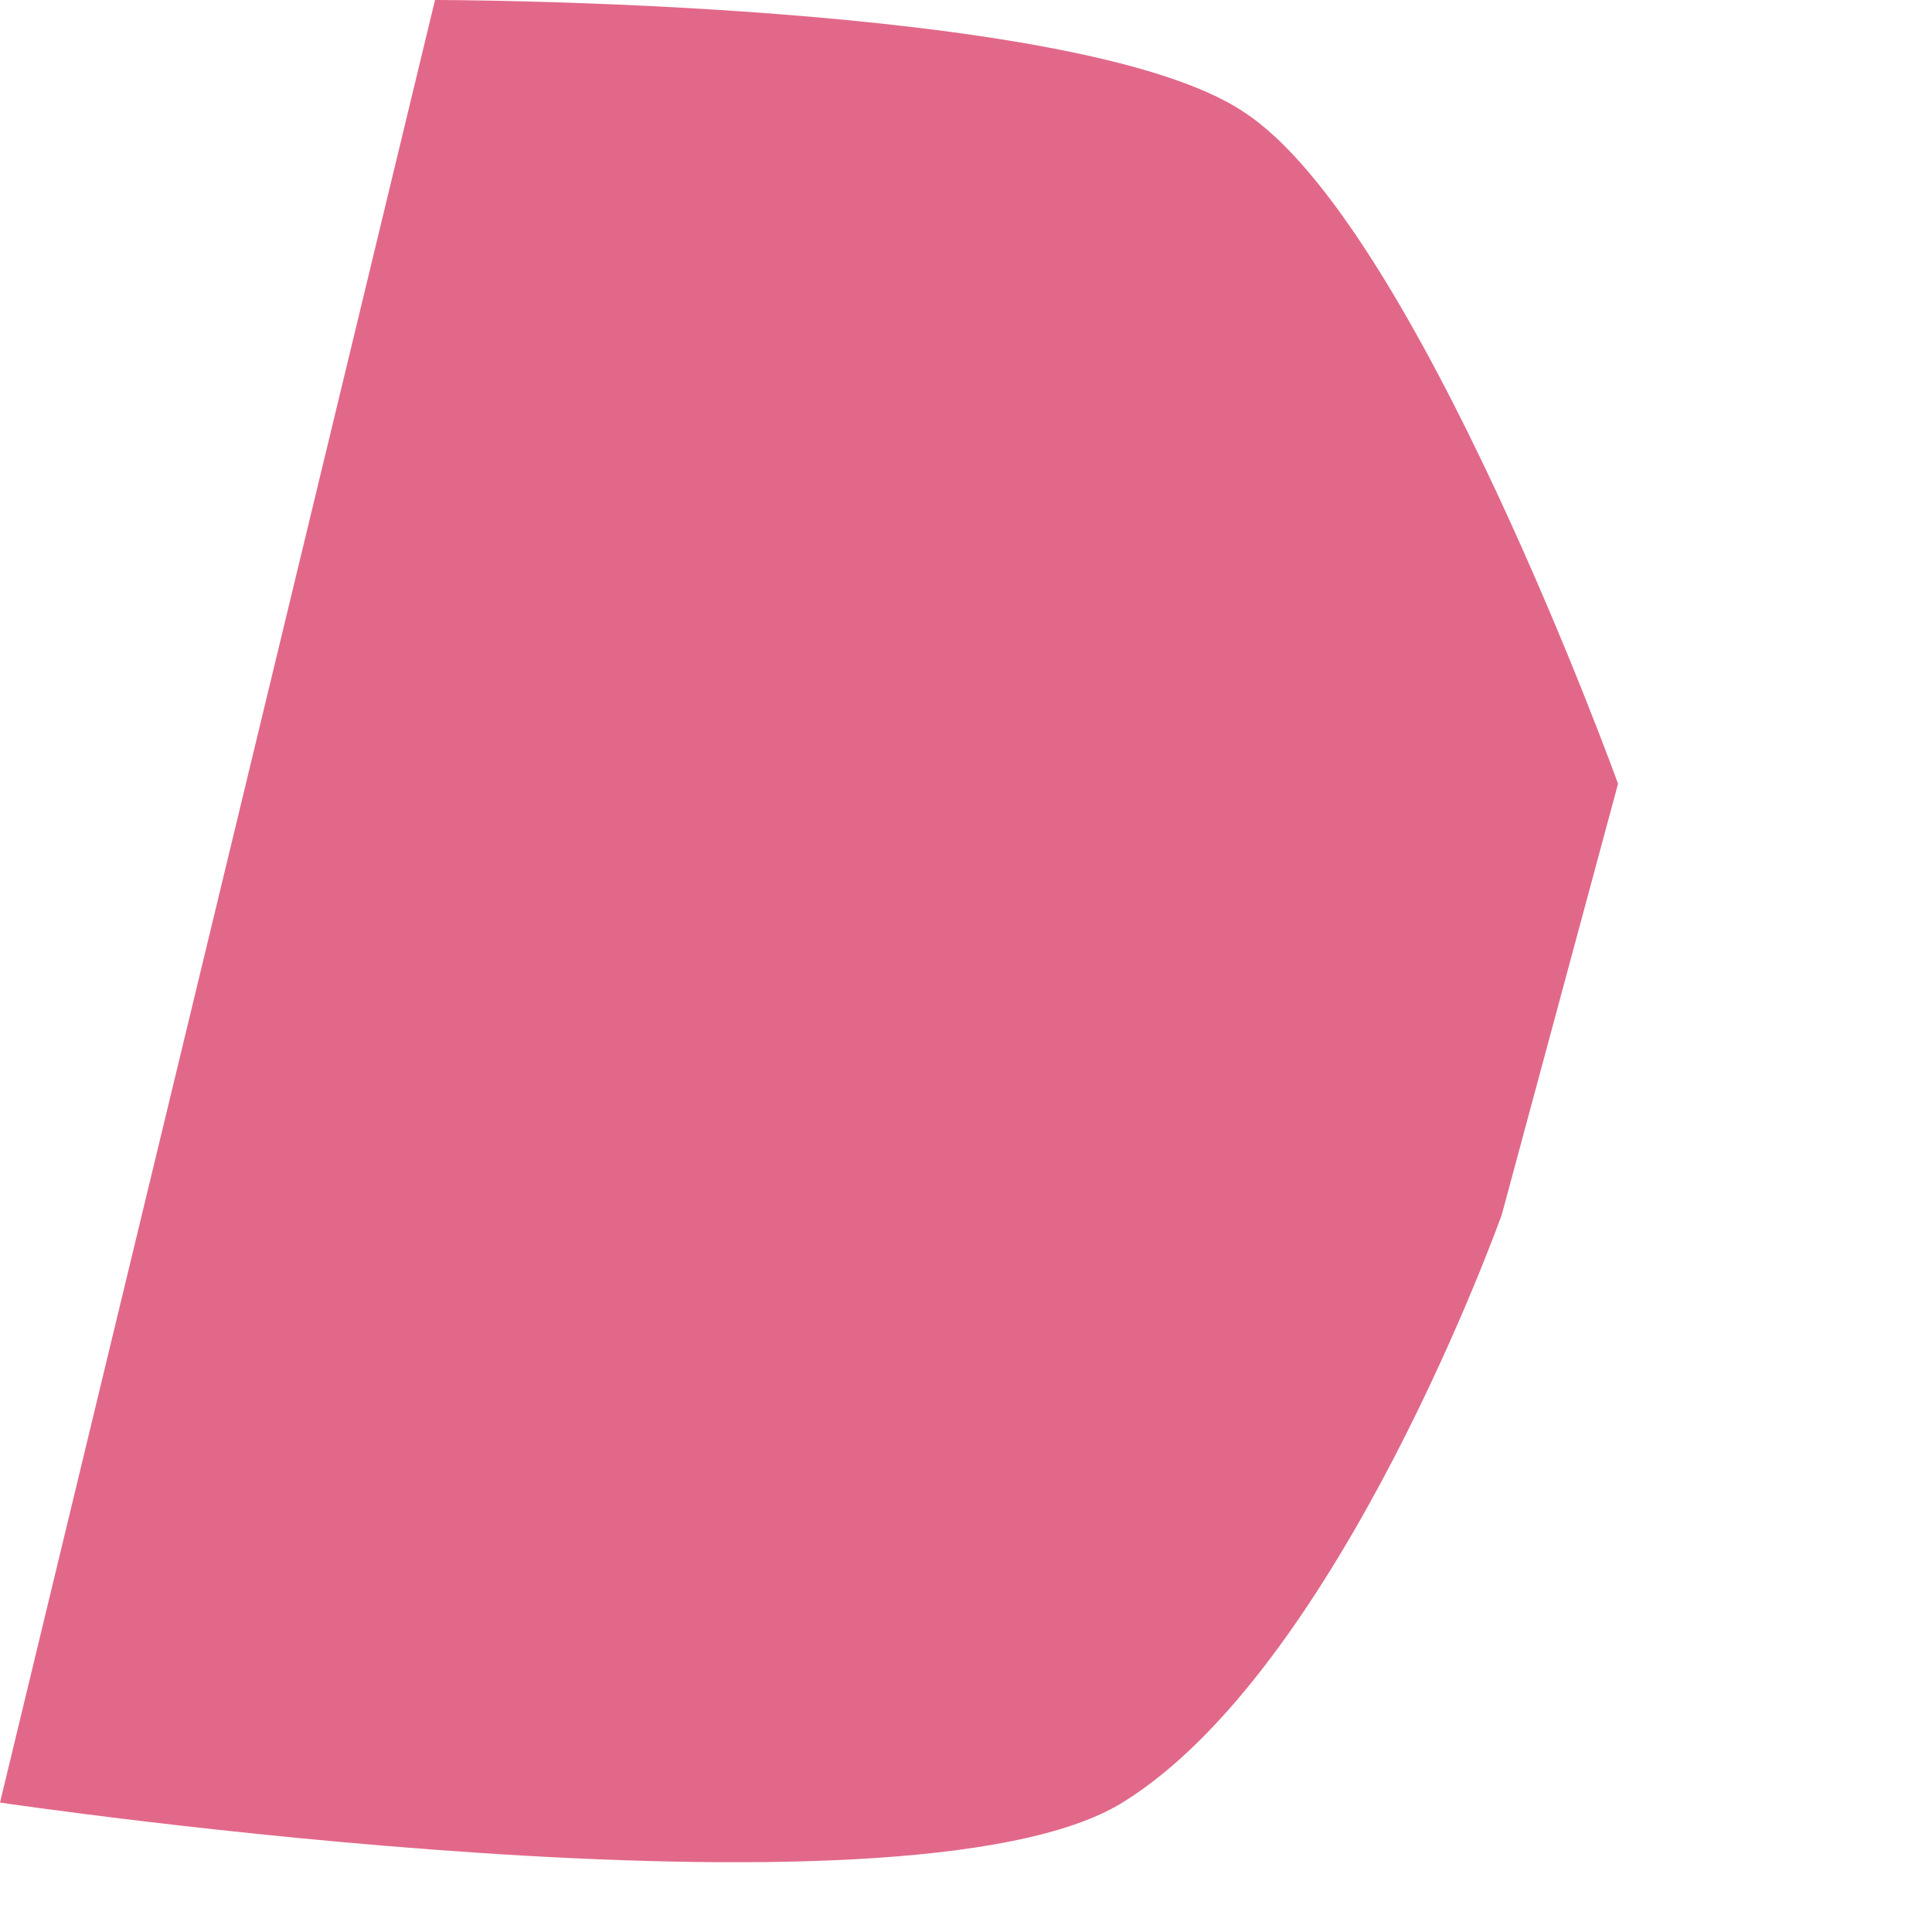
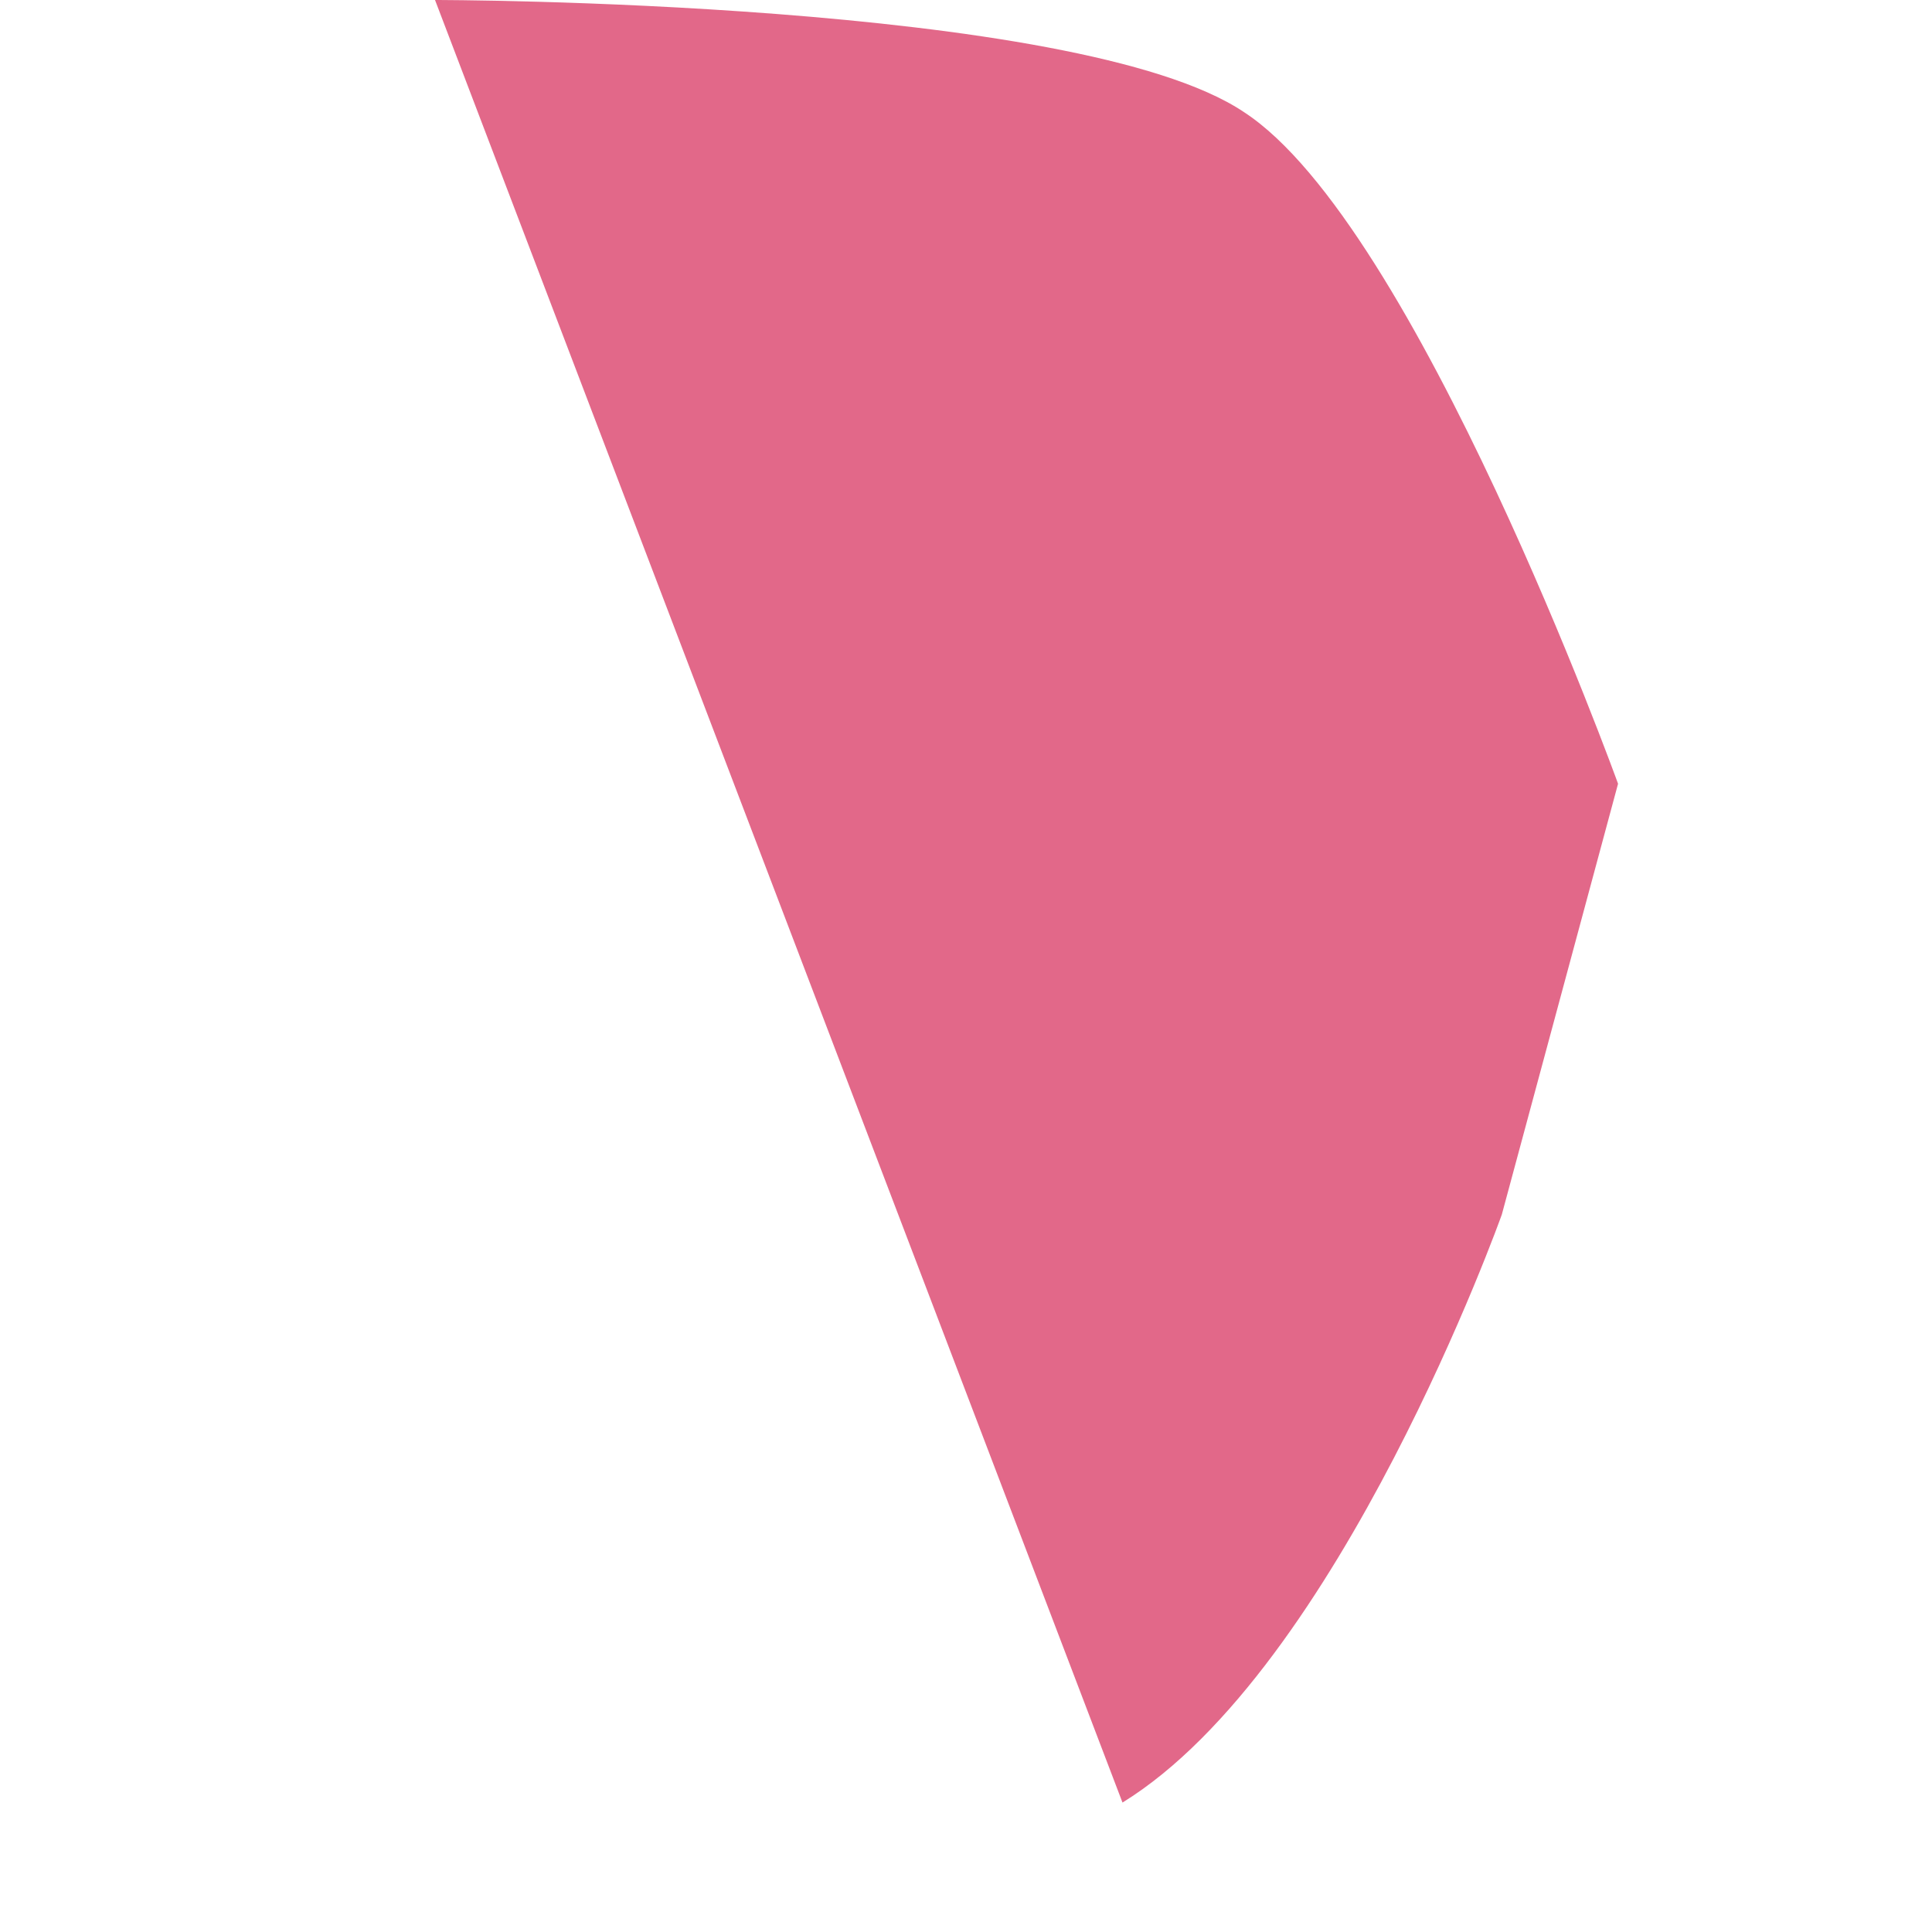
<svg xmlns="http://www.w3.org/2000/svg" fill="none" height="100%" overflow="visible" preserveAspectRatio="none" style="display: block;" viewBox="0 0 6 6" width="100%">
-   <path d="M1.351 0C1.351 0 3.345 0 3.863 0.348C4.397 0.695 5.025 2.434 5.025 2.434L4.664 3.772C4.664 3.772 4.162 5.181 3.486 5.598C2.811 6.015 0 5.598 0 5.598L1.351 0Z" fill="#E26889" id="Vector" />
+   <path d="M1.351 0C1.351 0 3.345 0 3.863 0.348C4.397 0.695 5.025 2.434 5.025 2.434L4.664 3.772C4.664 3.772 4.162 5.181 3.486 5.598L1.351 0Z" fill="#E26889" id="Vector" />
</svg>